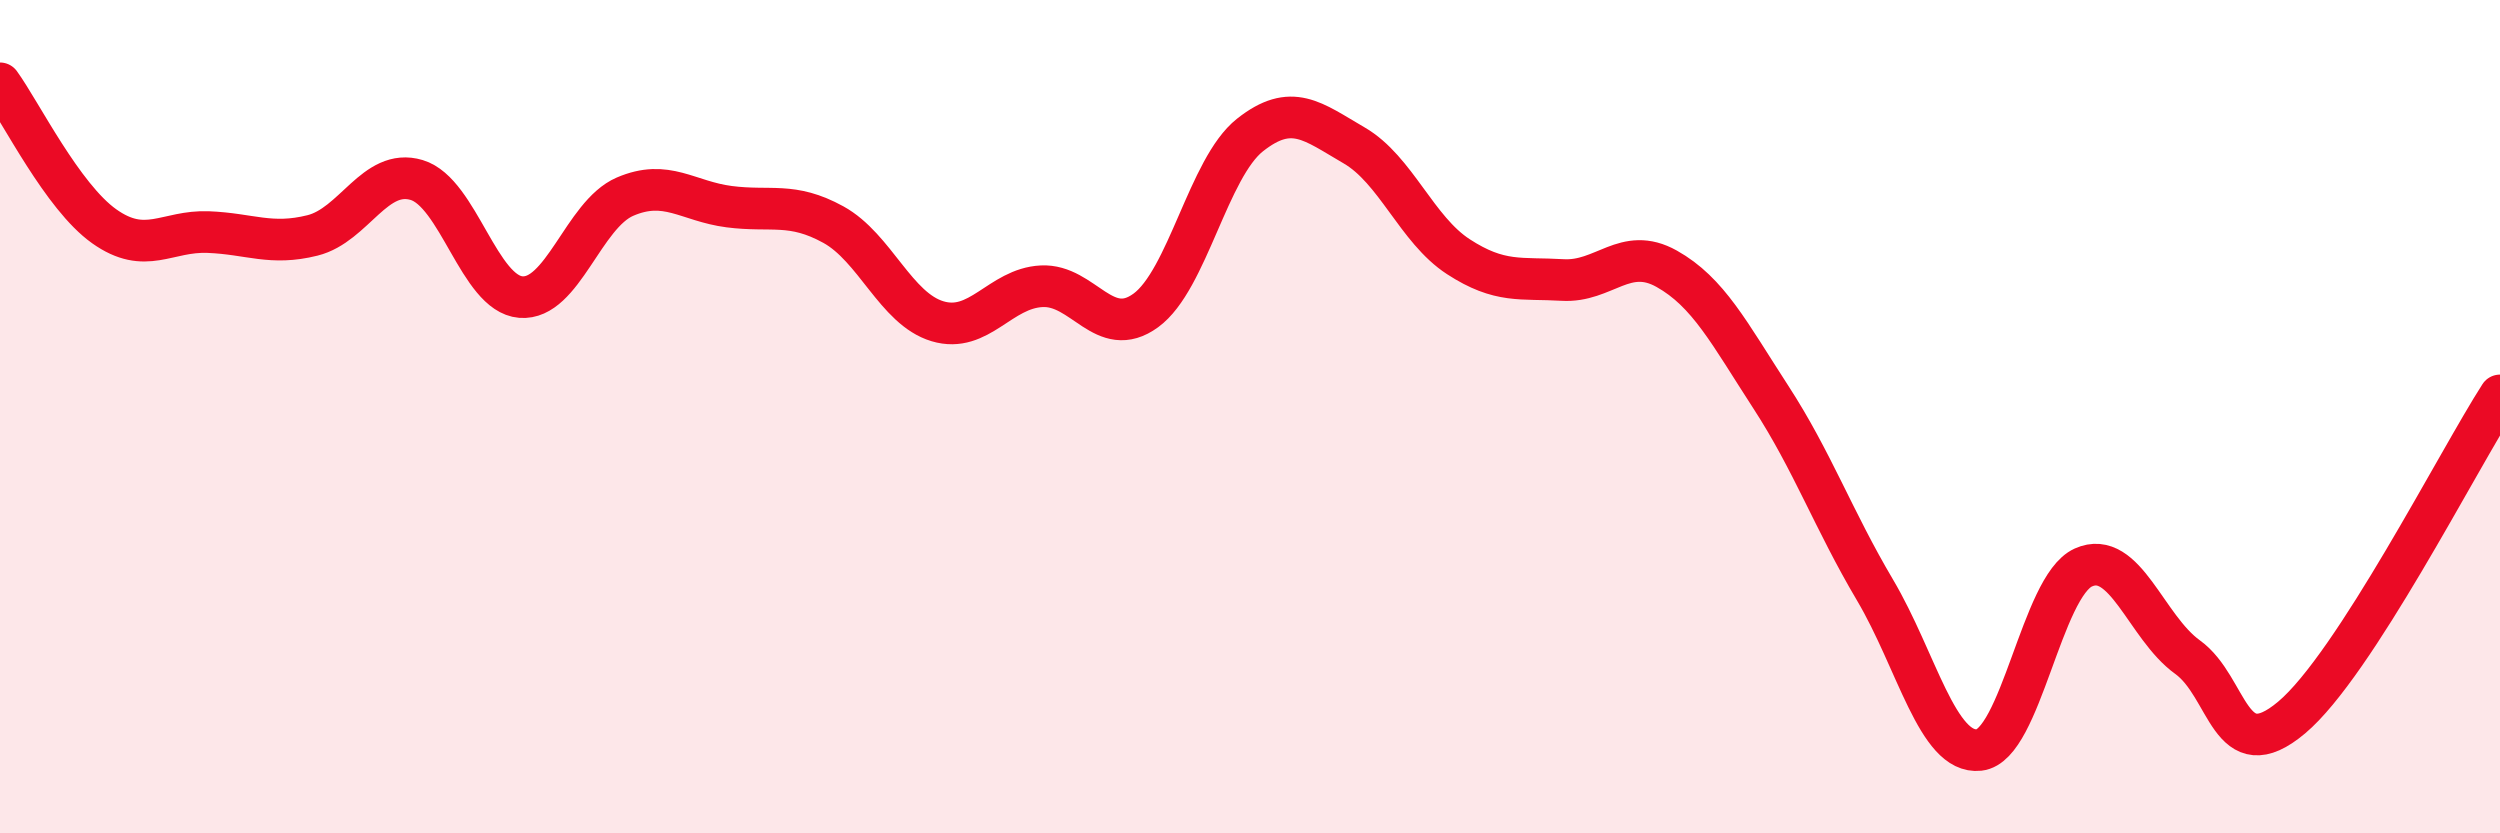
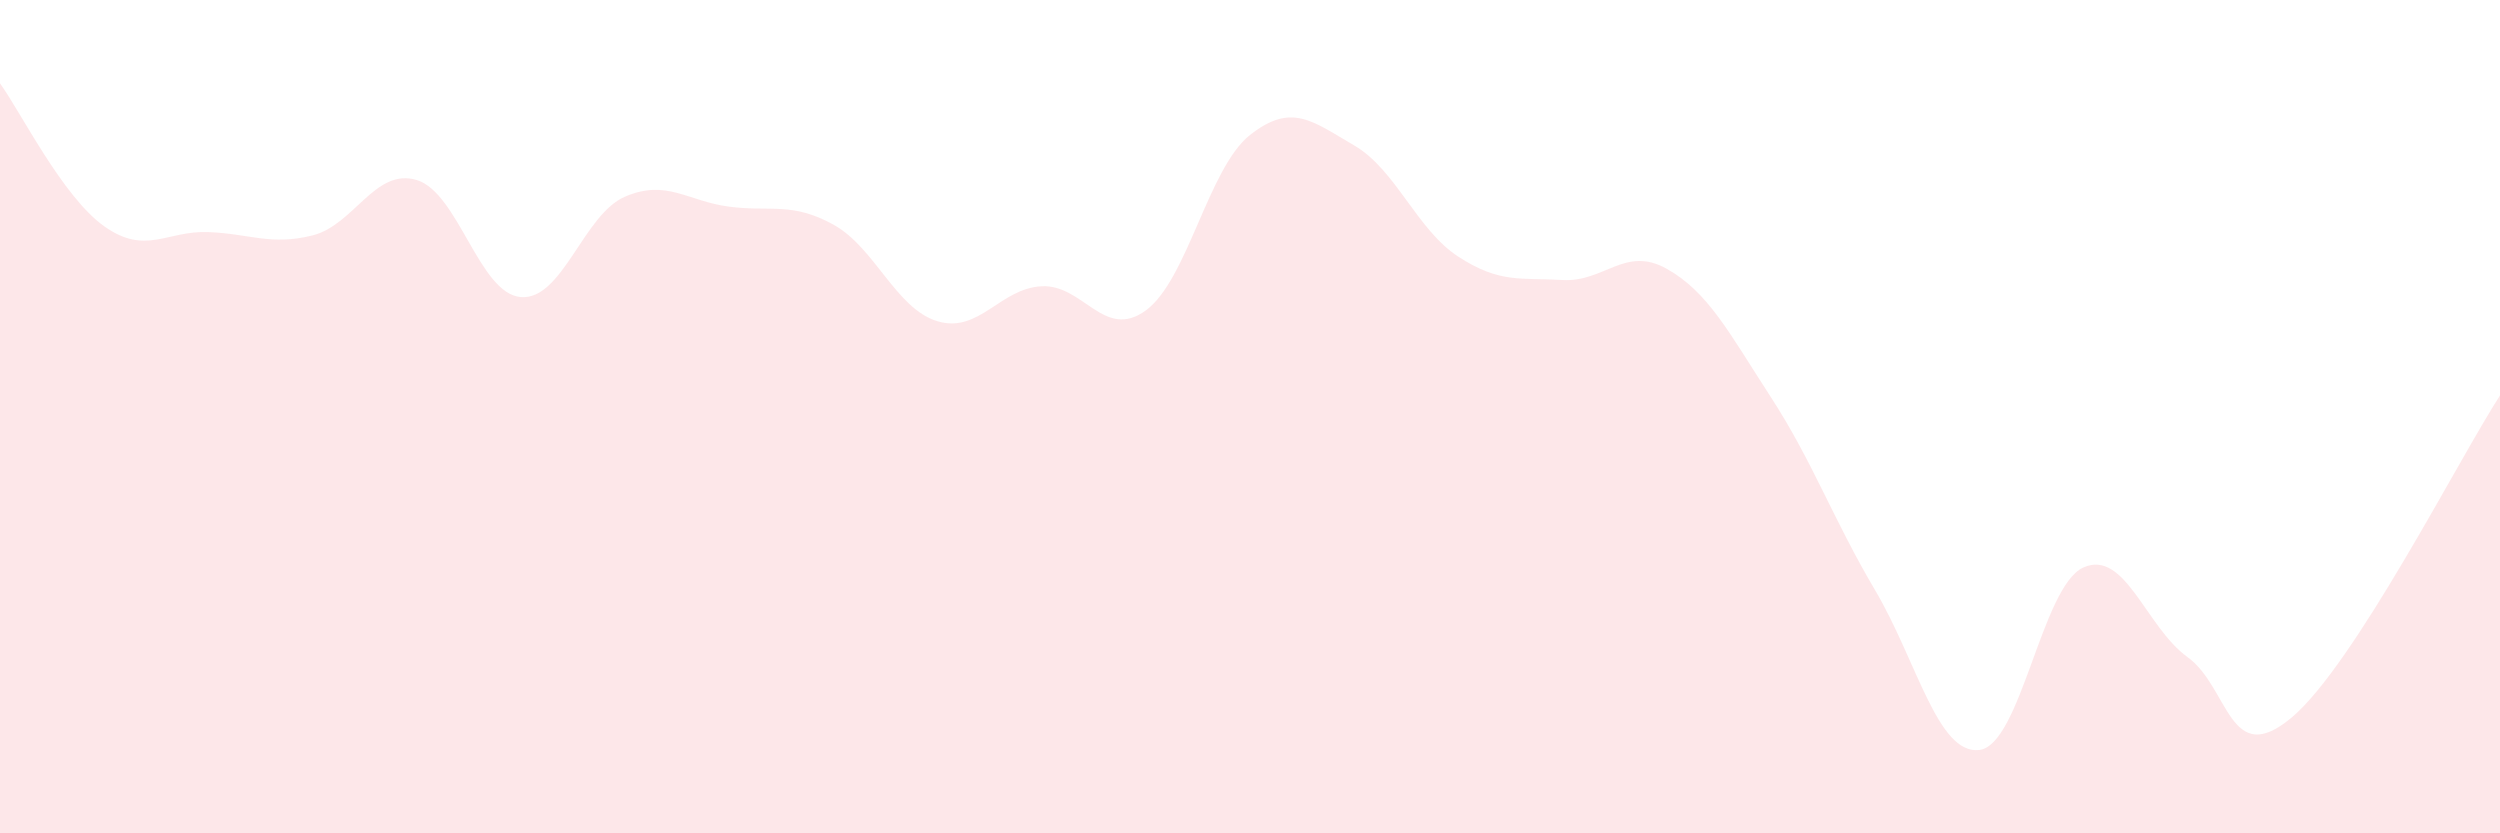
<svg xmlns="http://www.w3.org/2000/svg" width="60" height="20" viewBox="0 0 60 20">
  <path d="M 0,2 C 0.5,2.69 1.5,4.72 2.5,5.43 C 3.5,6.14 4,5.53 5,5.57 C 6,5.61 6.5,5.9 7.5,5.65 C 8.5,5.4 9,4.02 10,4.32 C 11,4.62 11.5,7.05 12.5,7.13 C 13.5,7.21 14,5.15 15,4.72 C 16,4.29 16.5,4.83 17.5,4.96 C 18.5,5.09 19,4.84 20,5.39 C 21,5.94 21.5,7.41 22.5,7.71 C 23.5,8.01 24,6.92 25,6.87 C 26,6.82 26.5,8.18 27.5,7.45 C 28.5,6.72 29,4.03 30,3.24 C 31,2.45 31.5,2.91 32.5,3.49 C 33.5,4.07 34,5.51 35,6.16 C 36,6.81 36.5,6.66 37.5,6.72 C 38.5,6.78 39,5.89 40,6.45 C 41,7.01 41.5,7.99 42.5,9.53 C 43.5,11.07 44,12.47 45,14.16 C 46,15.85 46.5,18.11 47.5,18 C 48.5,17.89 49,14.07 50,13.62 C 51,13.17 51.5,15.05 52.5,15.77 C 53.5,16.49 53.5,18.48 55,17.22 C 56.5,15.96 59,11.04 60,9.49L60 20L0 20Z" fill="#EB0A25" opacity="0.1" stroke-linecap="round" stroke-linejoin="round" />
-   <path d="M 0,2 C 0.5,2.69 1.5,4.72 2.5,5.43 C 3.5,6.14 4,5.53 5,5.57 C 6,5.61 6.5,5.9 7.5,5.65 C 8.5,5.4 9,4.02 10,4.32 C 11,4.62 11.5,7.05 12.5,7.13 C 13.5,7.21 14,5.15 15,4.72 C 16,4.29 16.5,4.83 17.5,4.96 C 18.5,5.09 19,4.84 20,5.39 C 21,5.94 21.5,7.41 22.5,7.71 C 23.5,8.01 24,6.92 25,6.87 C 26,6.82 26.5,8.18 27.5,7.45 C 28.5,6.72 29,4.03 30,3.24 C 31,2.45 31.5,2.91 32.5,3.49 C 33.5,4.07 34,5.51 35,6.16 C 36,6.81 36.5,6.66 37.5,6.72 C 38.5,6.78 39,5.89 40,6.45 C 41,7.01 41.5,7.99 42.5,9.53 C 43.5,11.07 44,12.47 45,14.16 C 46,15.85 46.5,18.11 47.5,18 C 48.5,17.89 49,14.07 50,13.62 C 51,13.17 51.5,15.05 52.5,15.77 C 53.5,16.49 53.5,18.48 55,17.22 C 56.5,15.96 59,11.04 60,9.49" stroke="#EB0A25" stroke-width="1" fill="none" stroke-linecap="round" stroke-linejoin="round" />
</svg>